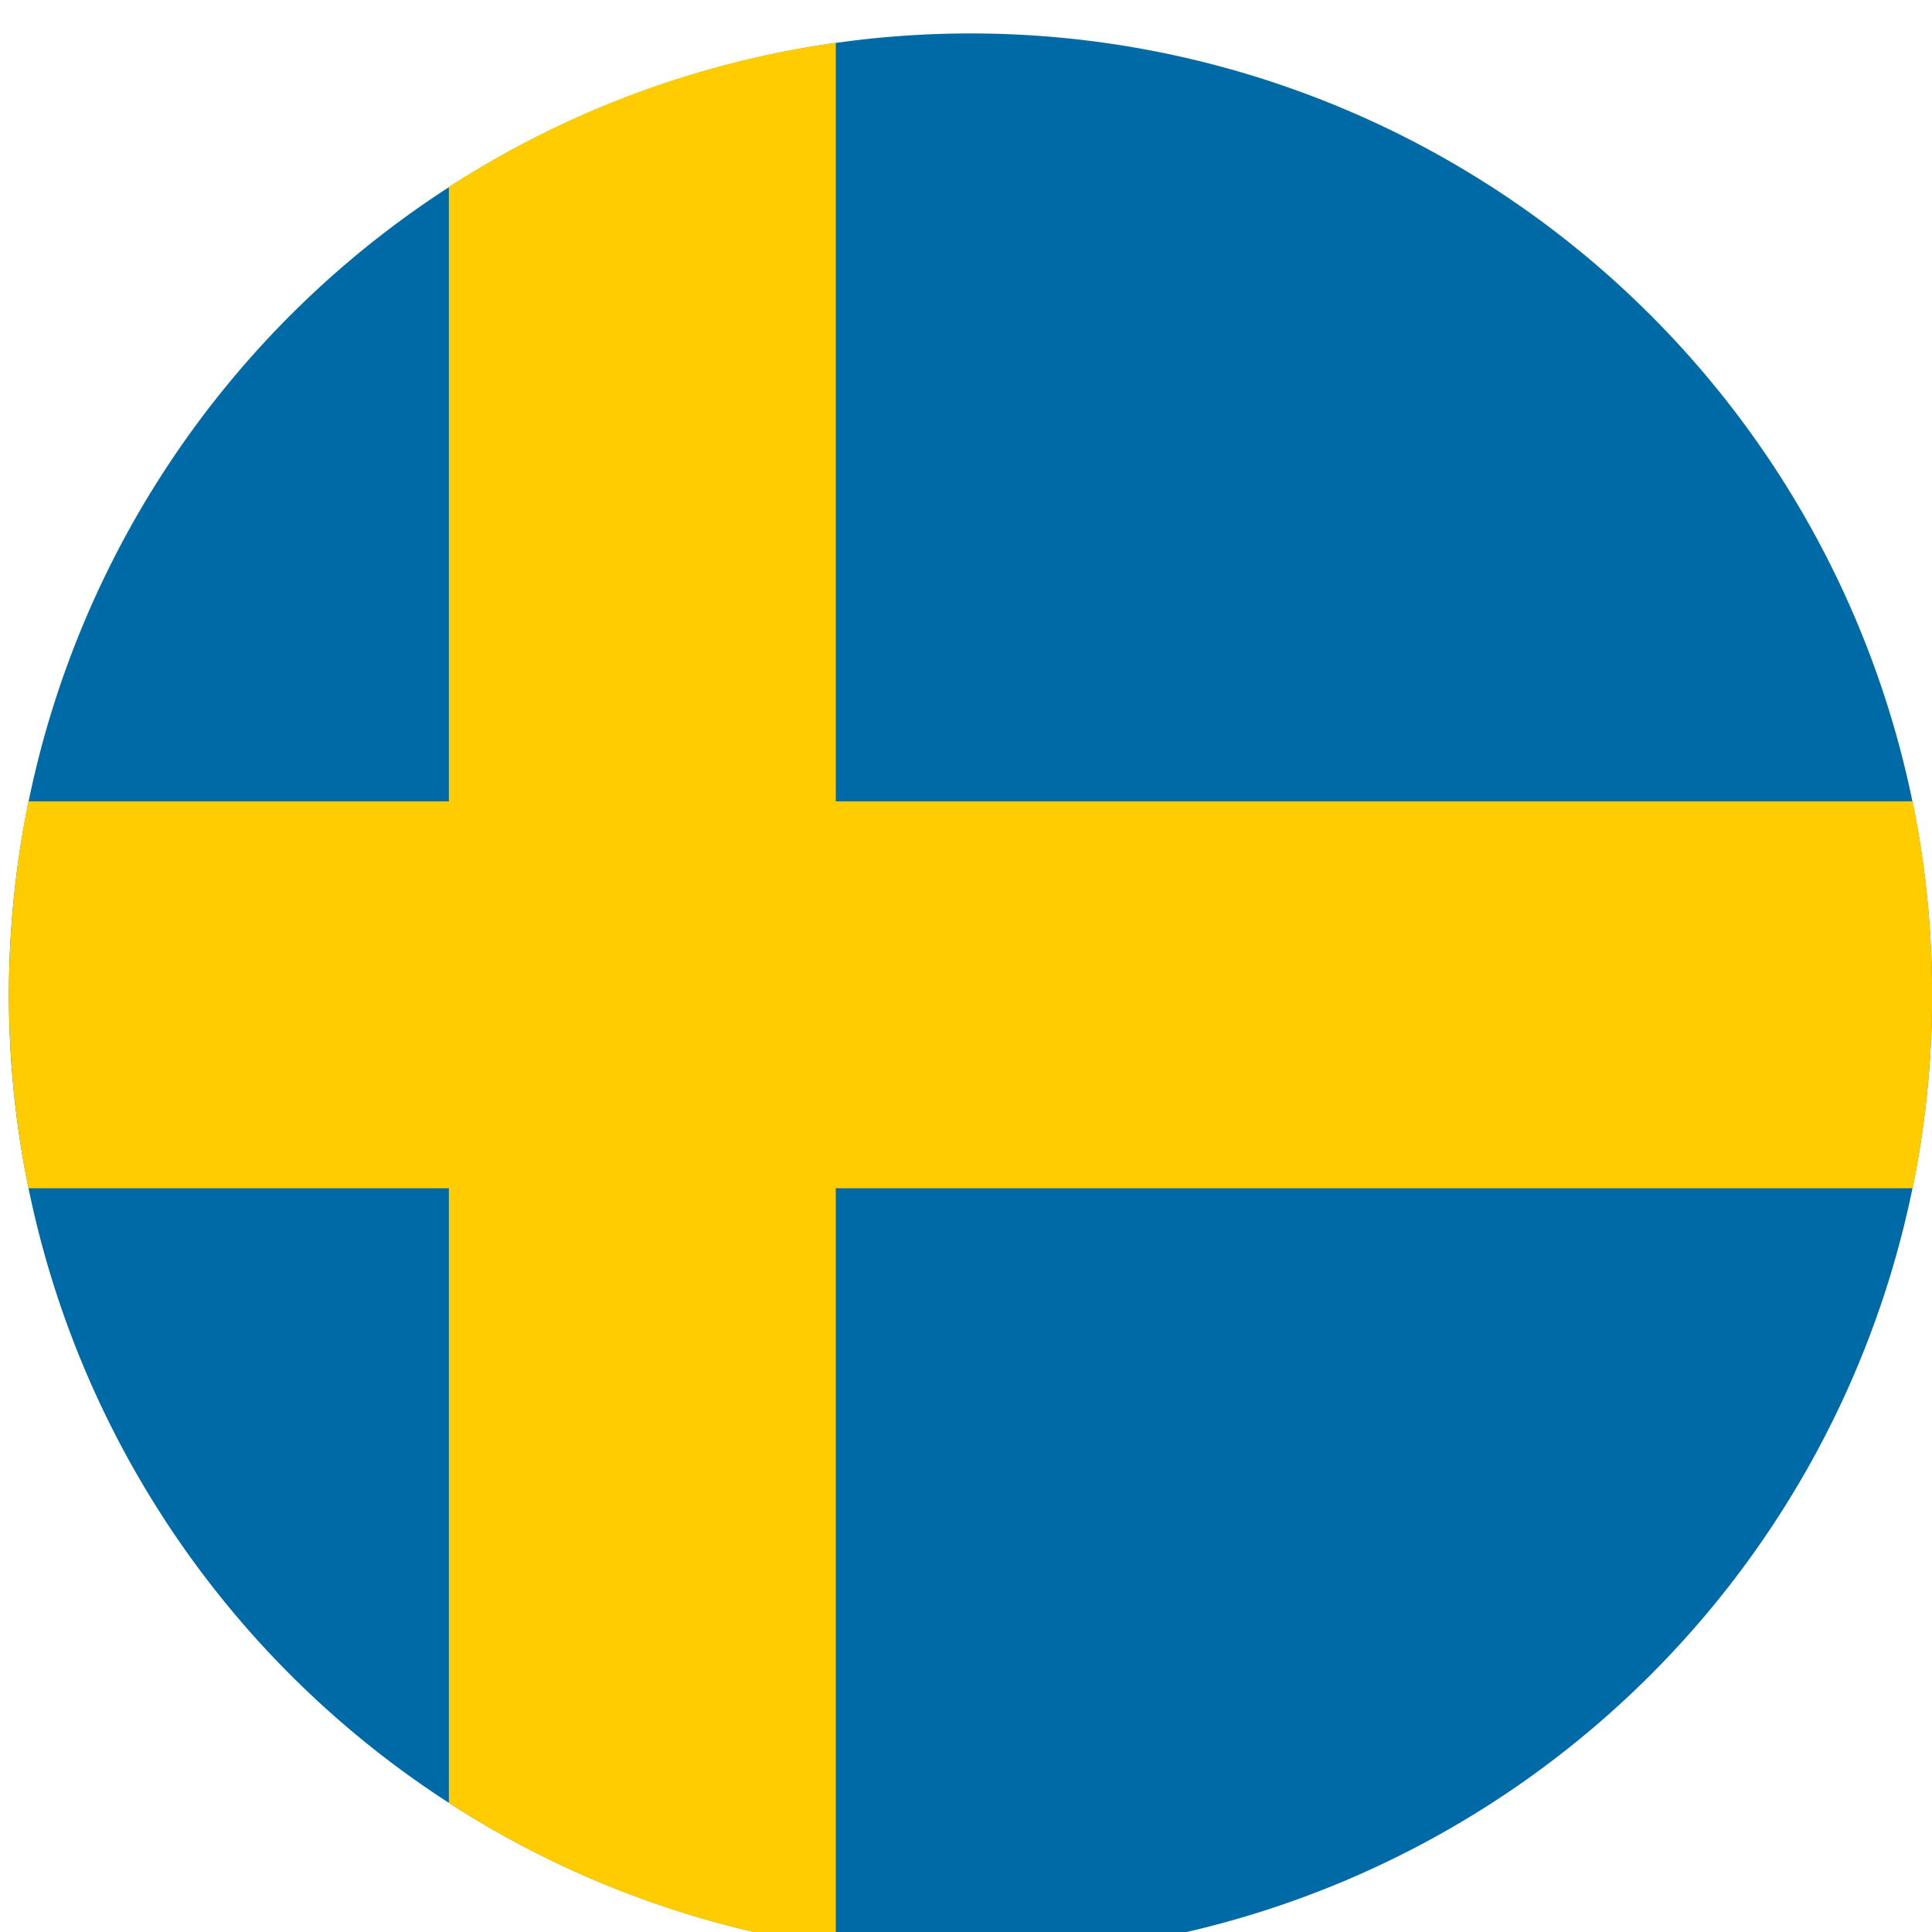
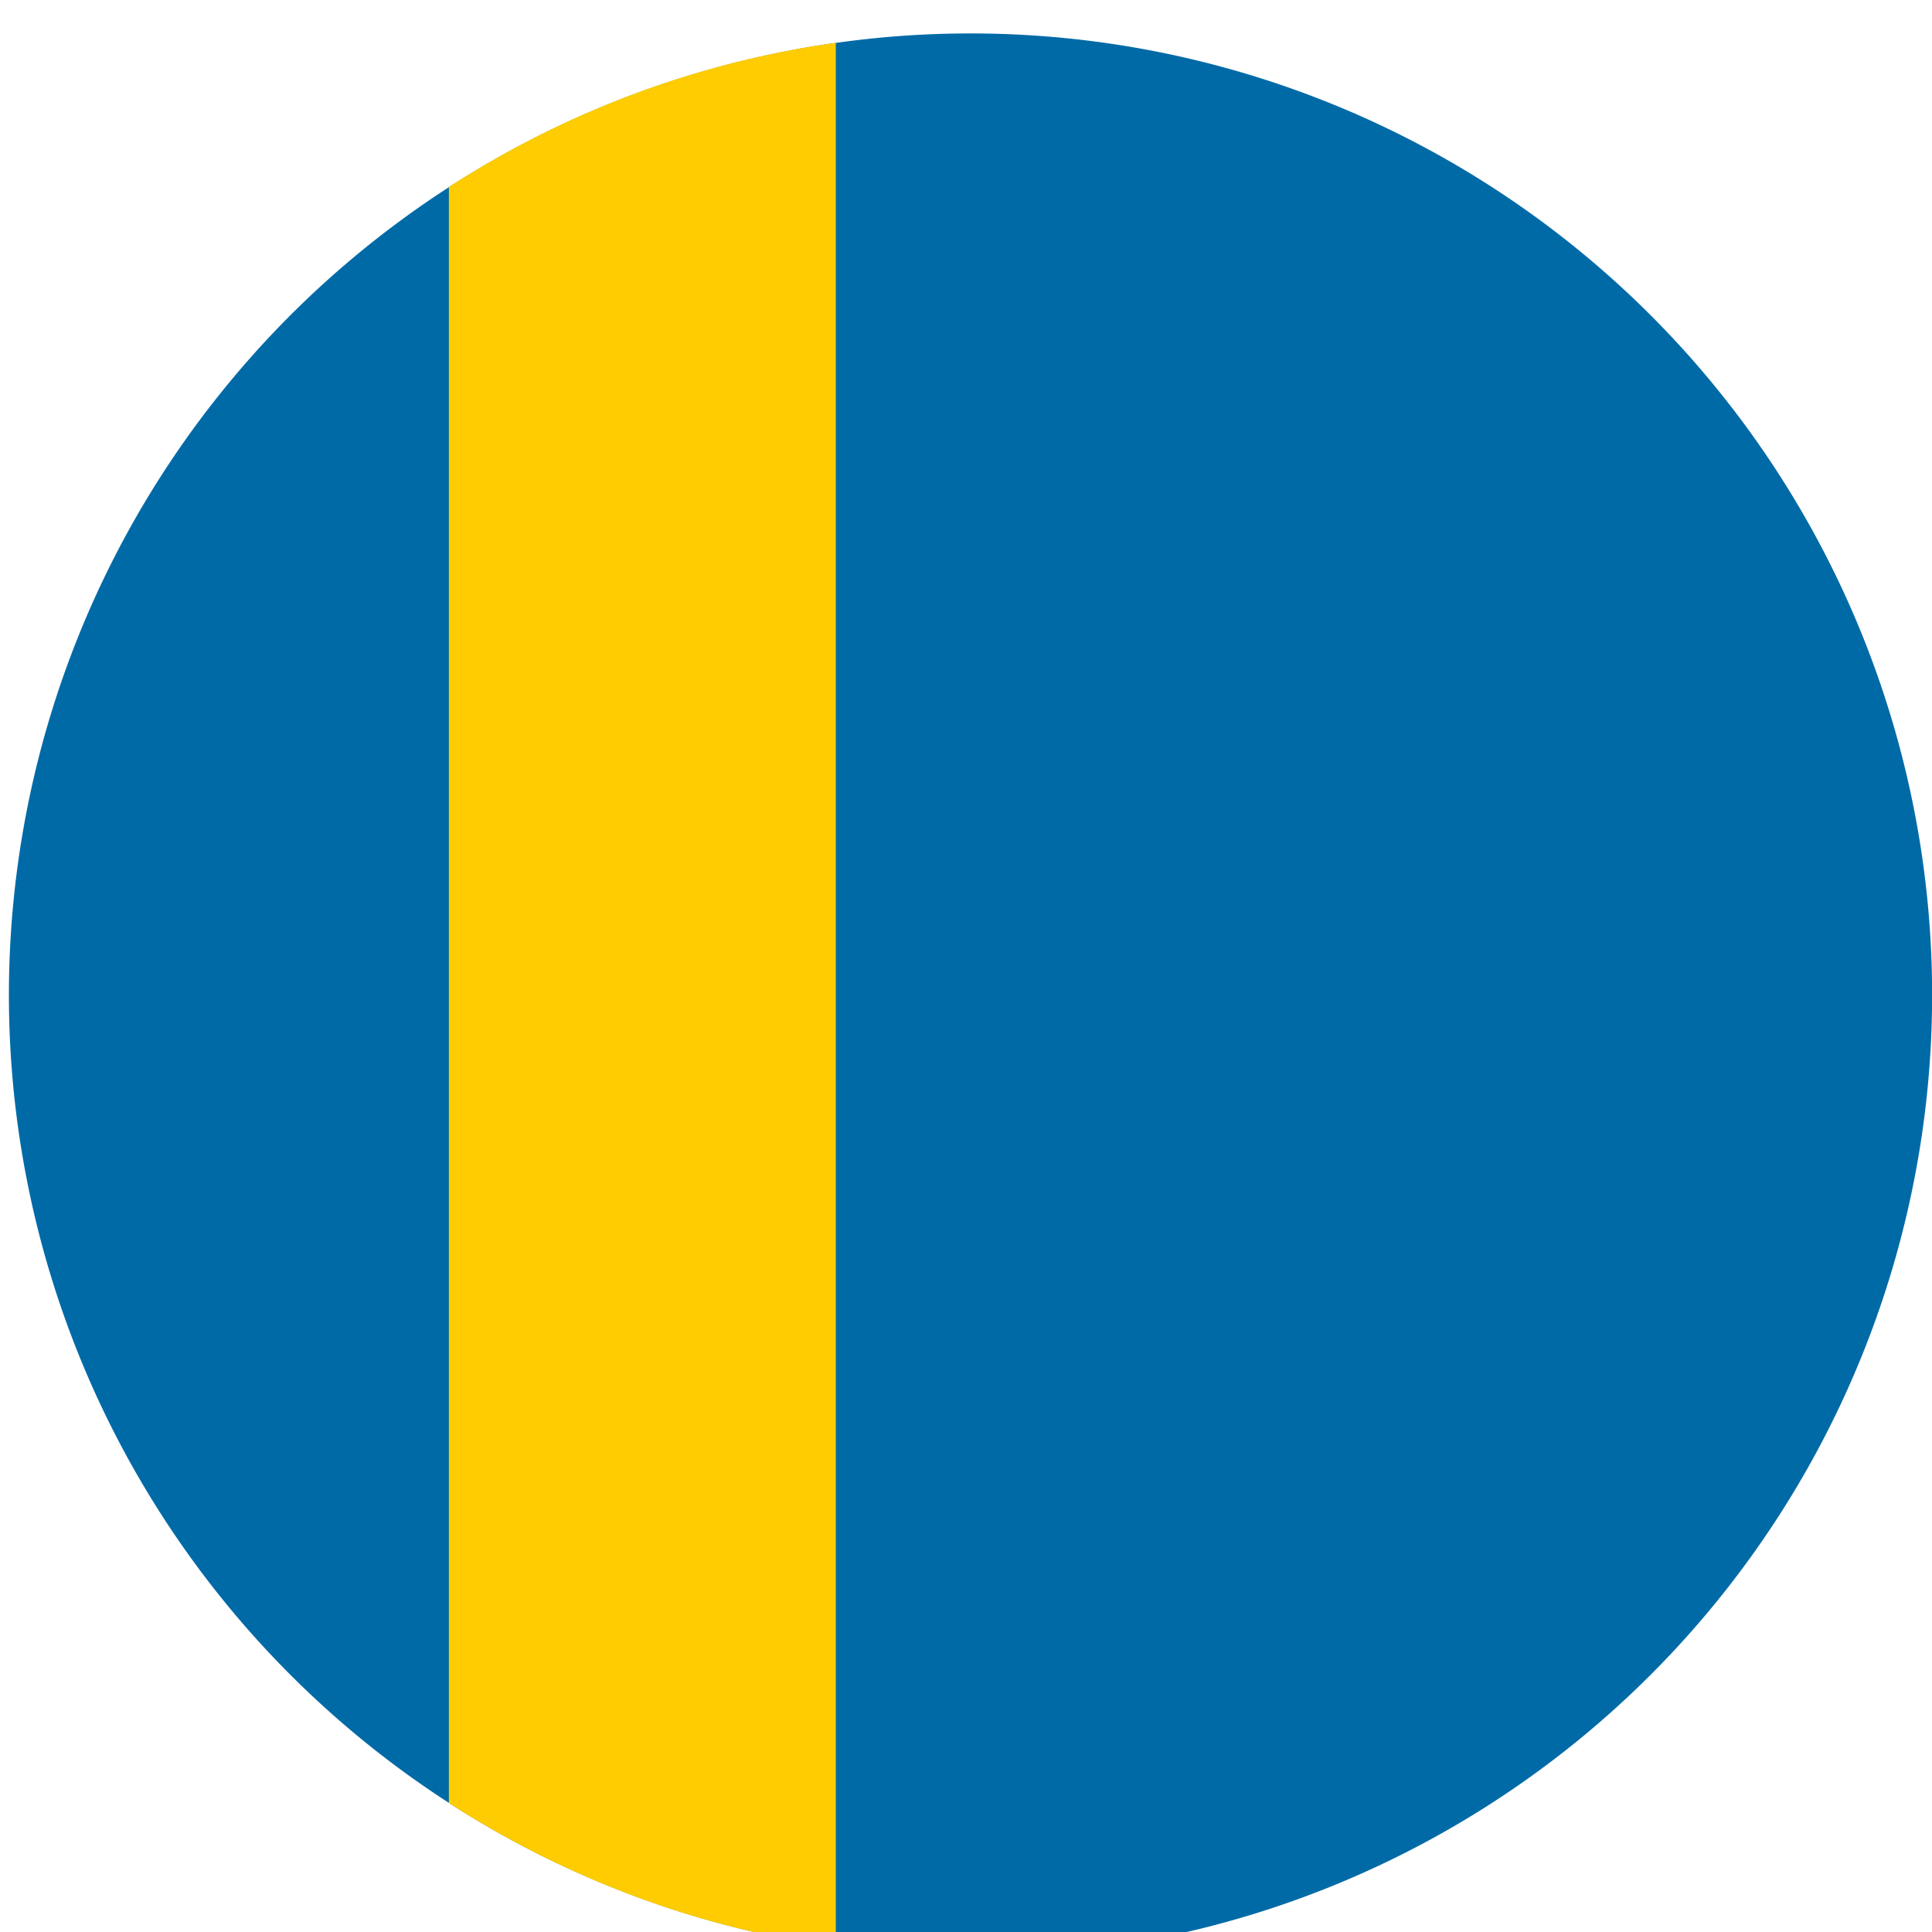
<svg xmlns="http://www.w3.org/2000/svg" width="36" height="36" viewBox="0 0 36 36">
  <defs>
    <clipPath id="clip-path">
      <rect id="Rectangle_214" data-name="Rectangle 214" width="36" height="36" transform="translate(-0.197 -0.497)" fill="none" />
    </clipPath>
  </defs>
  <g id="Group_543" data-name="Group 543" transform="translate(0.198 0.497)">
    <g id="Group_542" data-name="Group 542" transform="translate(-0.001 0)" clip-path="url(#clip-path)">
      <path id="Path_1022" data-name="Path 1022" d="M35.835,17.918A17.918,17.918,0,1,1,17.918,0,17.917,17.917,0,0,1,35.835,17.918" transform="translate(-0.03 0.126)" fill="#006aa7" />
      <path id="Path_1023" data-name="Path 1023" d="M36.41.621V36.107A17.815,17.815,0,0,1,29.2,33.419V3.309A17.819,17.819,0,0,1,36.41.621" transform="translate(-21.033 -0.321)" fill="#fecc00" />
-       <path id="Path_1024" data-name="Path 1024" d="M35.835,54.583a18,18,0,0,1-.362,3.6H.363a18.089,18.089,0,0,1,0-7.209h35.11a18,18,0,0,1,.362,3.6" transform="translate(-0.03 -36.539)" fill="#fecc00" />
    </g>
  </g>
</svg>